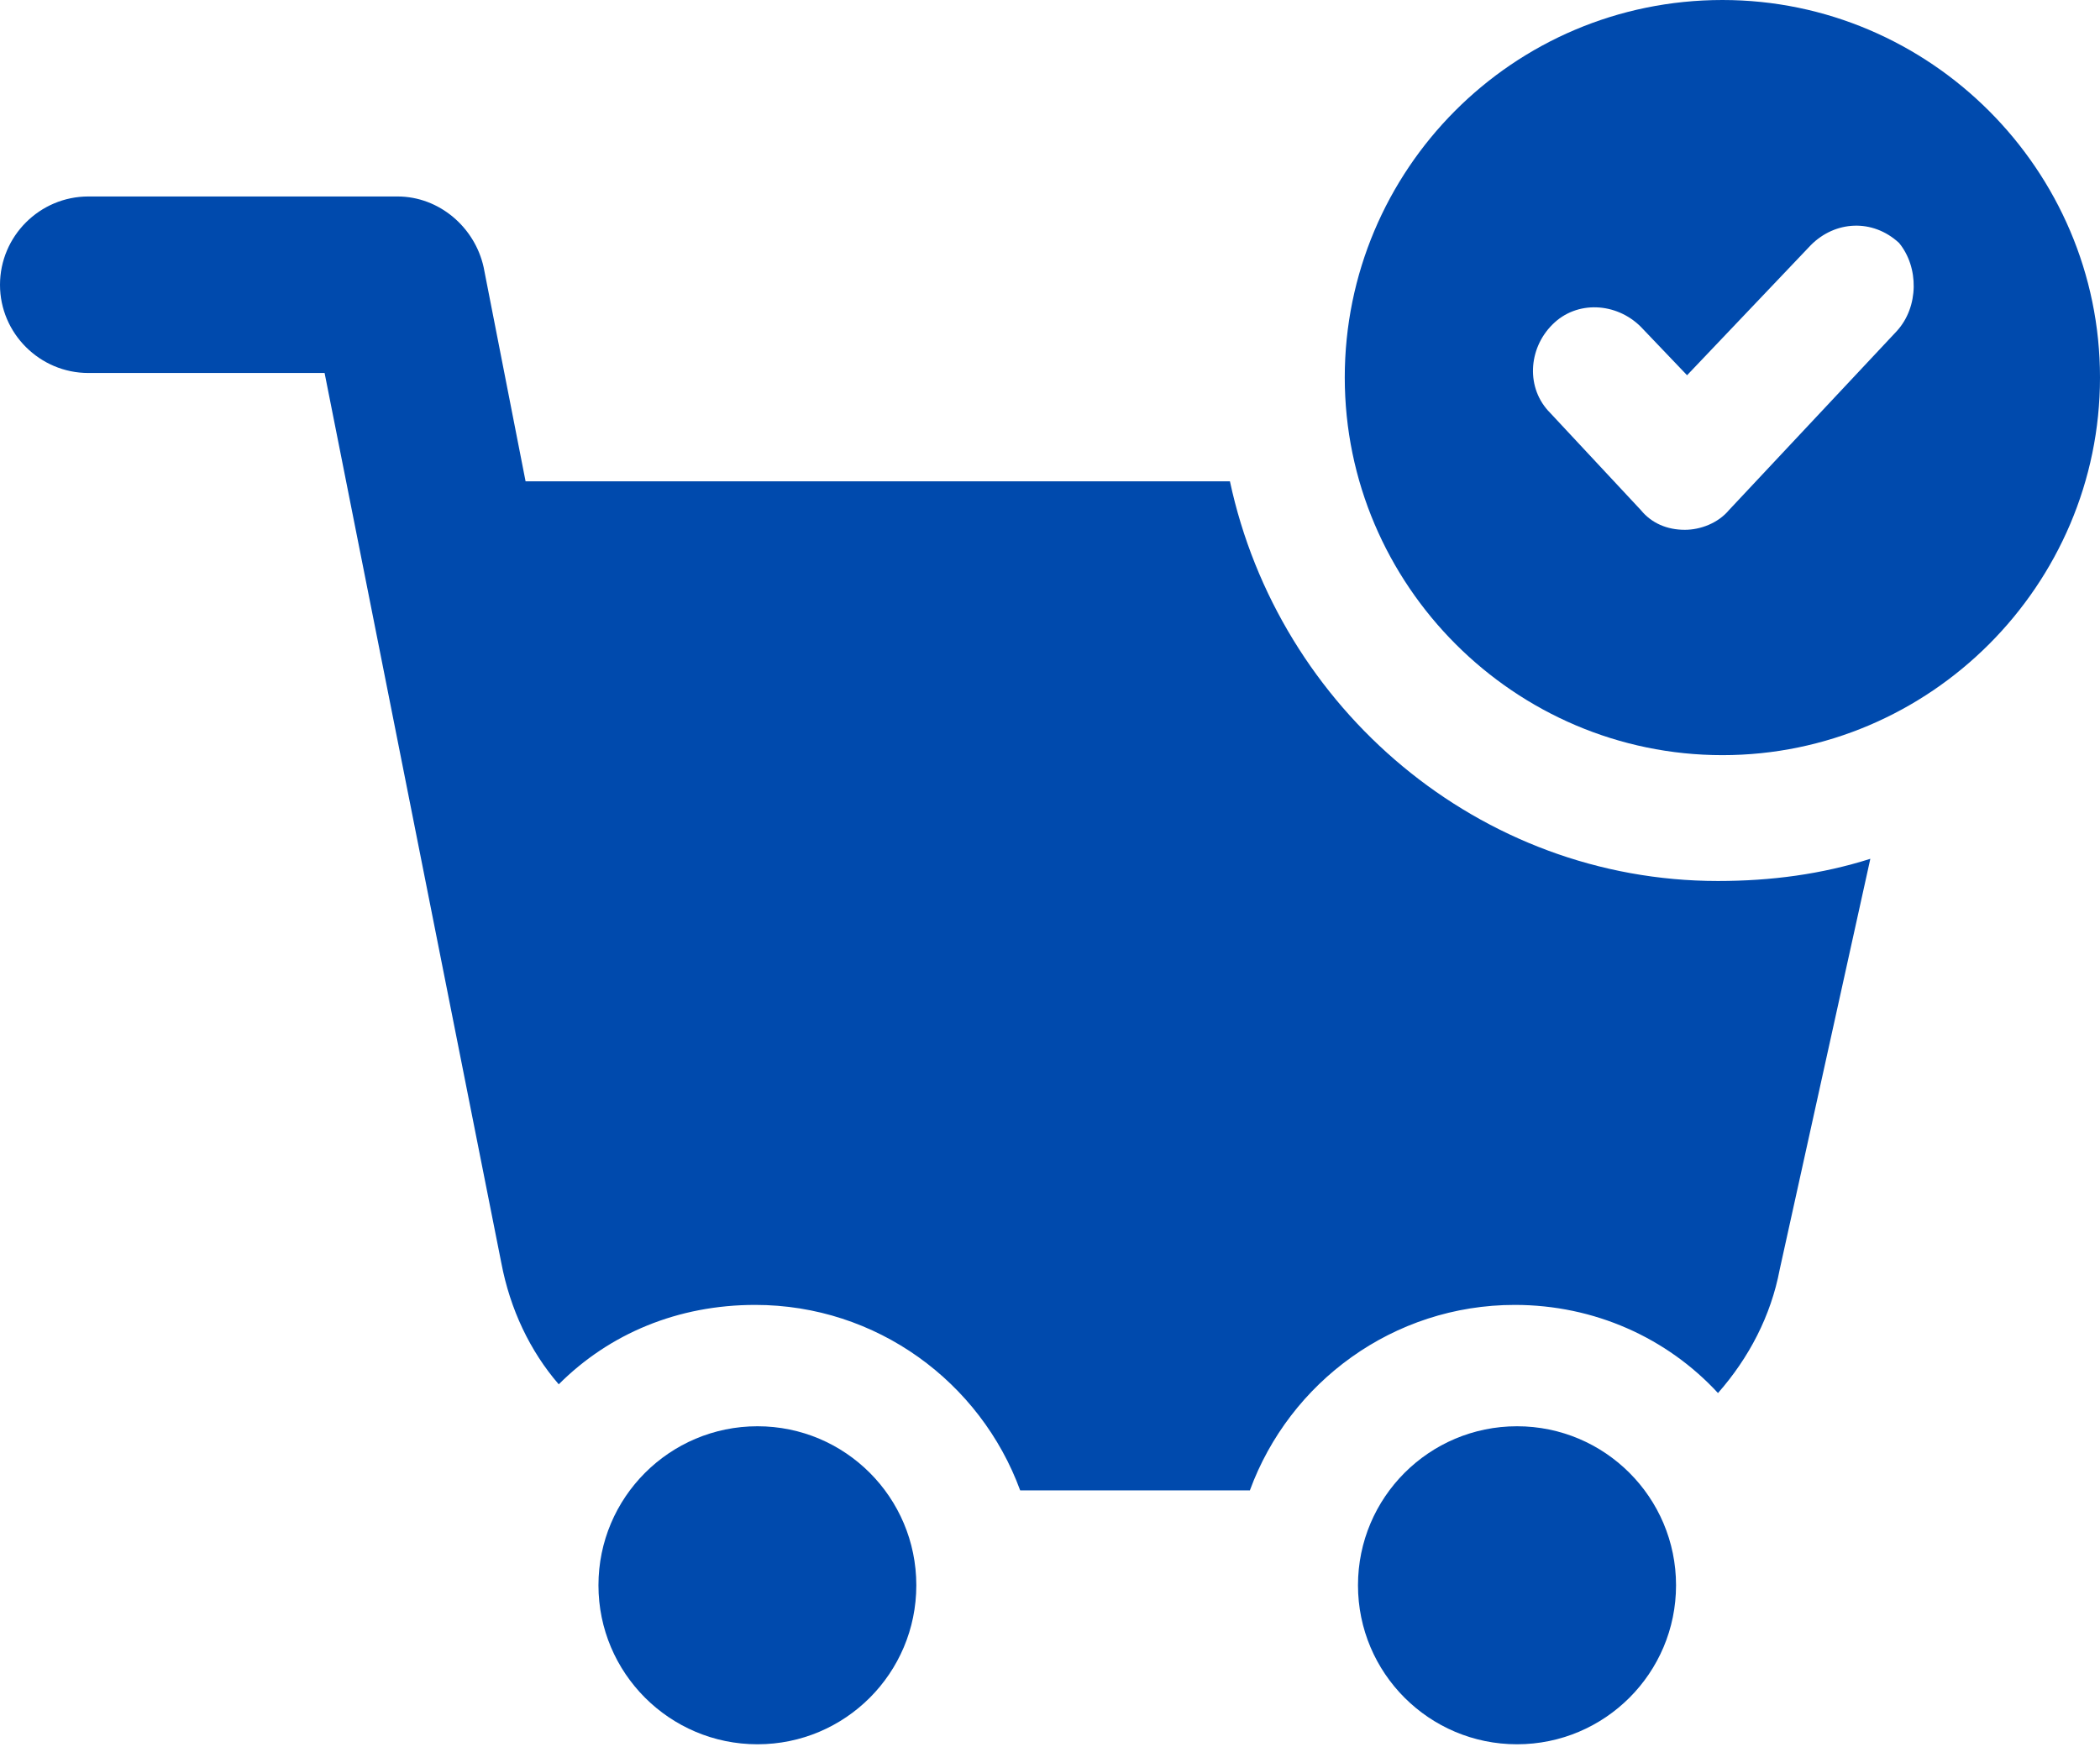
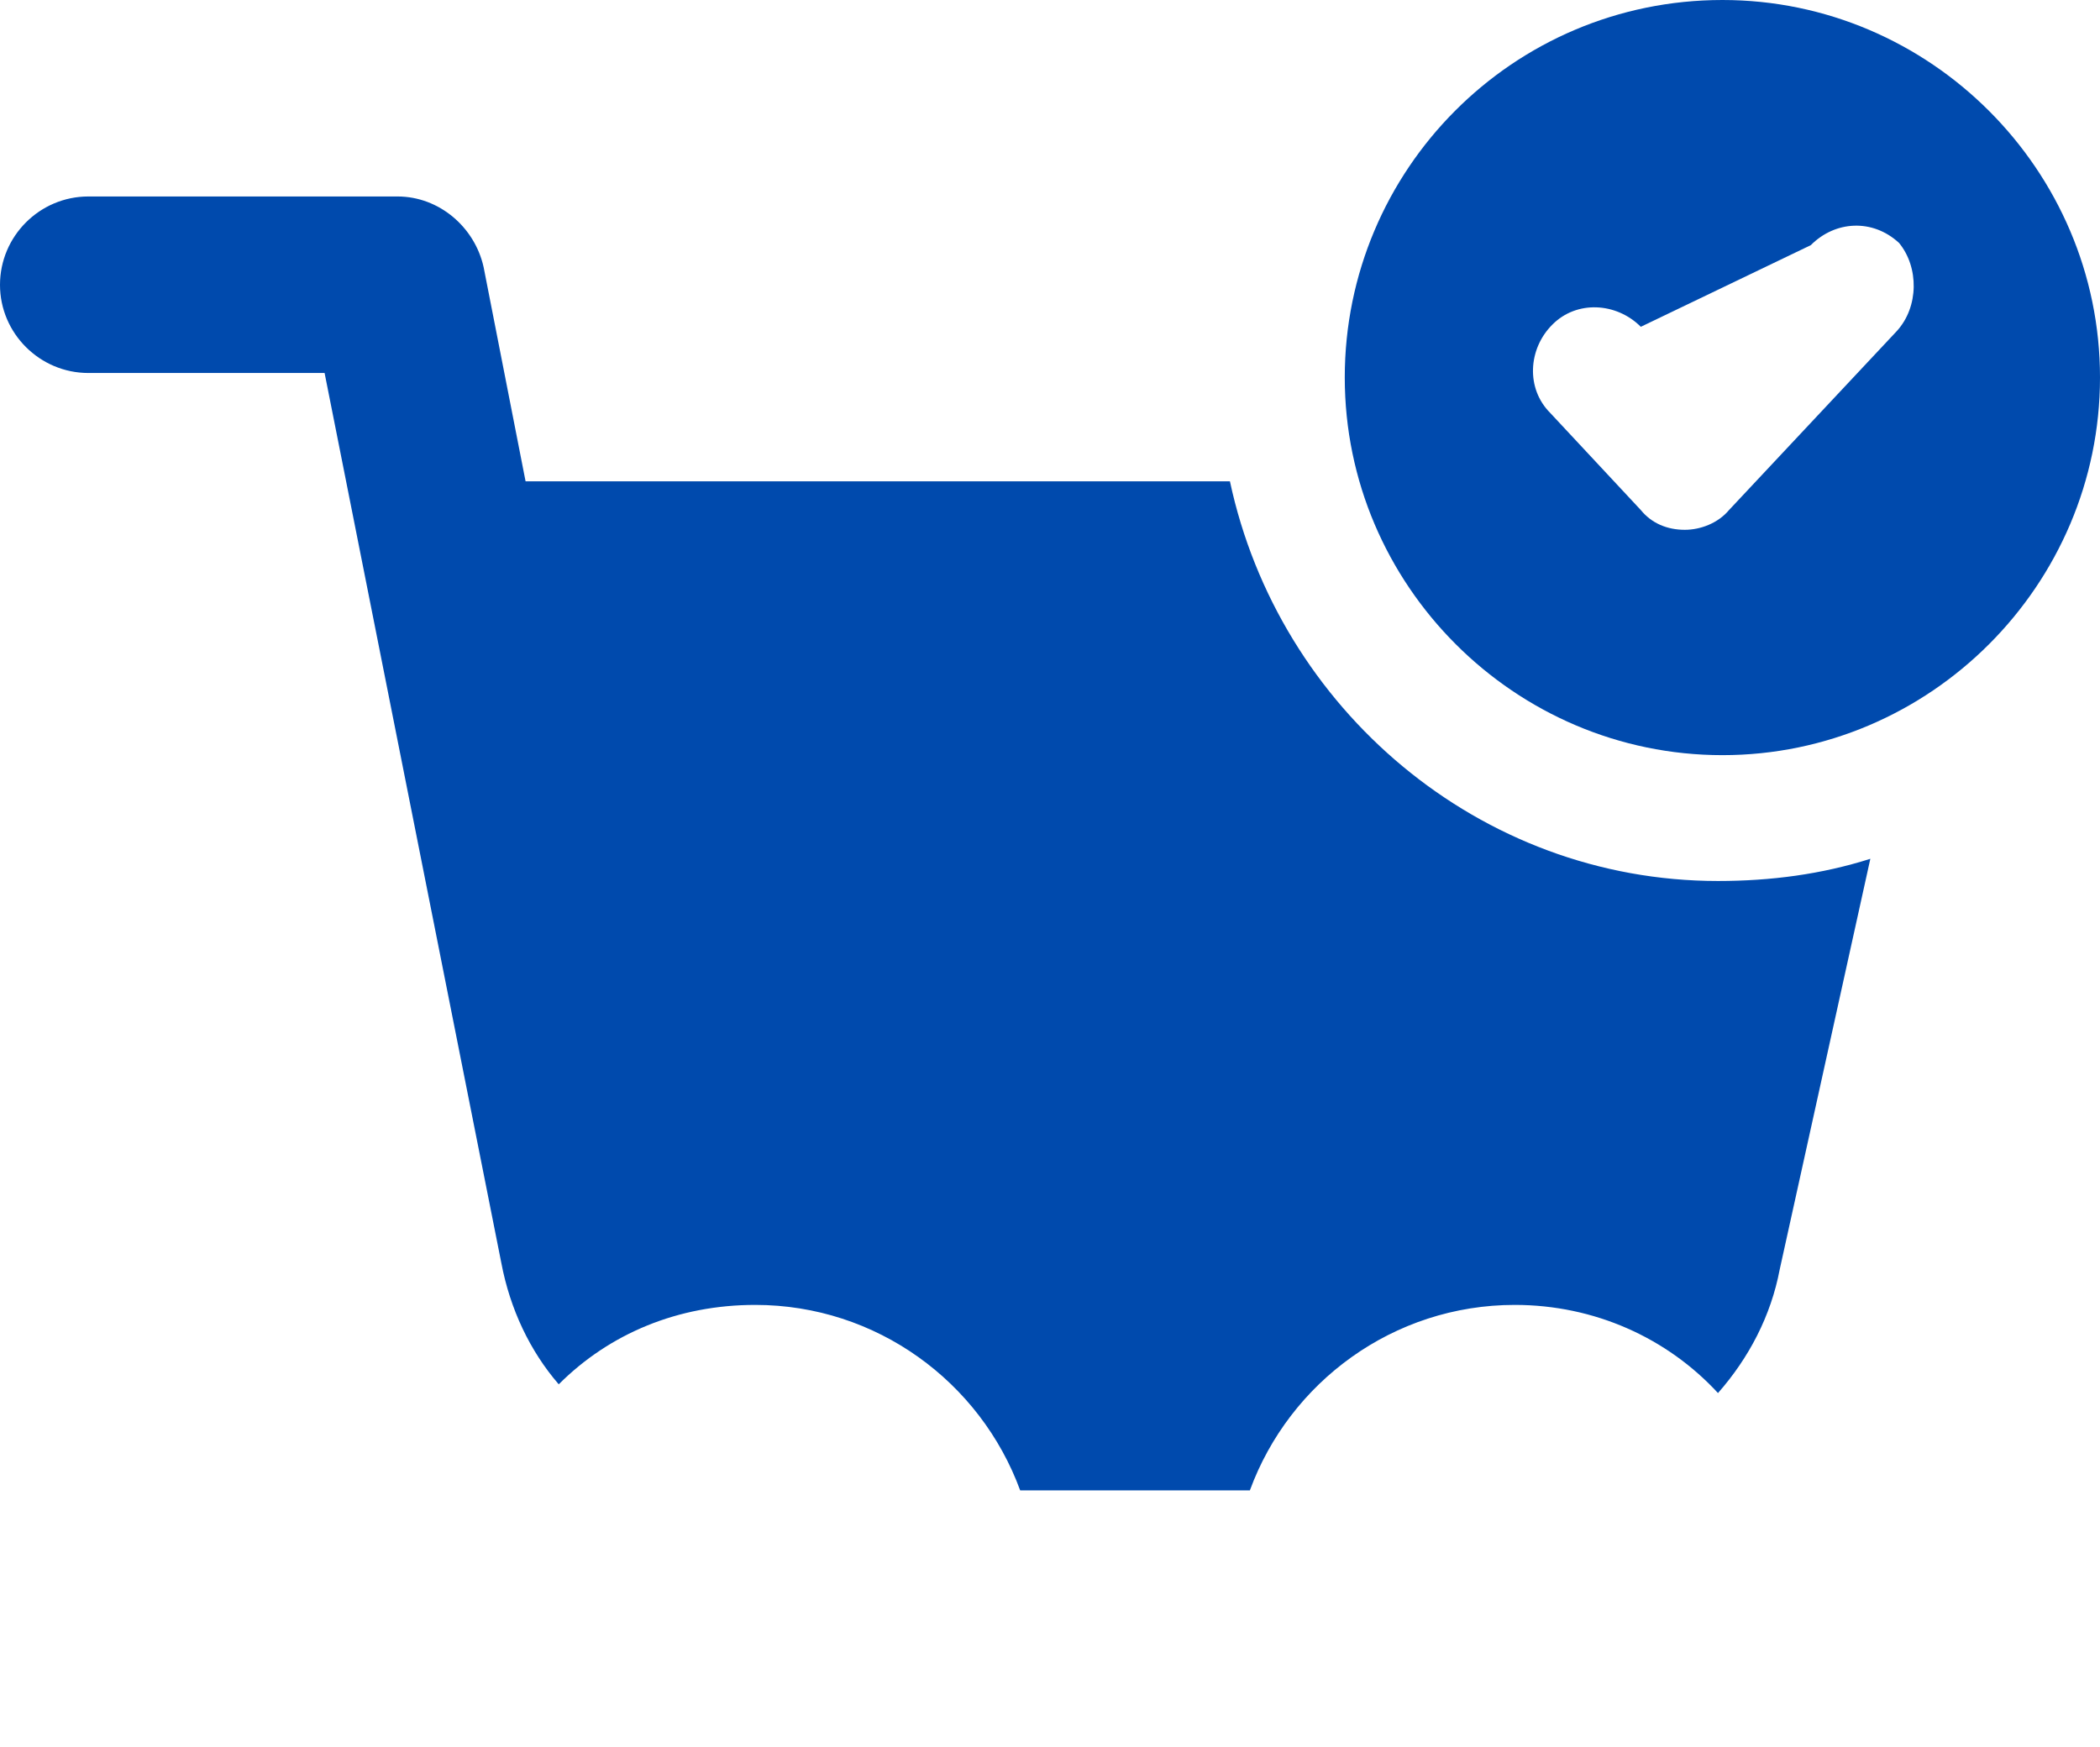
<svg xmlns="http://www.w3.org/2000/svg" fill="#000000" height="36.6" preserveAspectRatio="xMidYMid meet" version="1" viewBox="0.0 0.0 44.0 36.6" width="44" zoomAndPan="magnify">
  <defs>
    <clipPath id="a">
-       <path d="M 12 29 L 20 29 L 20 36.551 L 12 36.551 Z M 12 29" />
-     </clipPath>
+       </clipPath>
    <clipPath id="b">
-       <path d="M 28 29 L 36 29 L 36 36.551 L 28 36.551 Z M 28 29" />
-     </clipPath>
+       </clipPath>
  </defs>
  <g>
    <g id="change1_1">
      <path d="M 25.77 10.086 L 11.012 10.086 L 10.133 5.598 C 9.949 4.766 9.207 4.117 8.328 4.117 L 1.852 4.117 C 0.832 4.117 0 4.949 0 5.969 C 0 6.984 0.832 7.816 1.852 7.816 L 6.801 7.816 L 10.504 26.465 C 10.688 27.434 11.105 28.312 11.707 29.008 C 12.77 27.945 14.203 27.344 15.824 27.344 C 18.367 27.344 20.543 28.961 21.375 31.23 L 26.188 31.23 C 27.02 28.961 29.195 27.344 31.738 27.344 C 33.406 27.344 34.93 28.035 35.996 29.191 C 36.645 28.453 37.105 27.574 37.289 26.602 L 39.188 17.996 C 38.168 18.32 37.105 18.461 35.996 18.461 C 31 18.461 26.789 14.852 25.77 10.086" fill="#004aad" />
    </g>
    <g clip-path="url(#a)" id="change1_4">
      <path d="M 19.199 33.219 C 19.199 35.059 17.711 36.551 15.871 36.551 C 14.031 36.551 12.539 35.059 12.539 33.219 C 12.539 31.379 14.031 29.887 15.871 29.887 C 17.711 29.887 19.199 31.379 19.199 33.219" fill="#004aad" />
    </g>
    <g clip-path="url(#b)" id="change1_3">
      <path d="M 35.117 33.219 C 35.117 35.059 33.625 36.551 31.785 36.551 C 29.945 36.551 28.453 35.059 28.453 33.219 C 28.453 31.379 29.945 29.887 31.785 29.887 C 33.625 29.887 35.117 31.379 35.117 33.219" fill="#004aad" />
    </g>
    <g id="change1_2">
-       <path d="M 39.742 6.938 L 36.227 10.688 C 35.996 10.965 35.625 11.102 35.301 11.102 C 34.93 11.102 34.605 10.965 34.379 10.688 L 32.48 8.652 C 31.969 8.141 32.016 7.309 32.527 6.801 C 33.035 6.289 33.867 6.336 34.379 6.848 L 35.348 7.863 L 37.941 5.137 C 38.449 4.625 39.234 4.578 39.789 5.09 C 40.207 5.598 40.207 6.43 39.742 6.938 Z M 36.09 0 C 31.695 0 28.176 3.562 28.176 7.91 C 28.176 12.262 31.738 15.824 36.09 15.824 C 40.438 15.824 44 12.262 44 7.91 C 44 3.562 40.438 0 36.09 0" fill="#004aad" />
+       <path d="M 39.742 6.938 L 36.227 10.688 C 35.996 10.965 35.625 11.102 35.301 11.102 C 34.93 11.102 34.605 10.965 34.379 10.688 L 32.48 8.652 C 31.969 8.141 32.016 7.309 32.527 6.801 C 33.035 6.289 33.867 6.336 34.379 6.848 L 37.941 5.137 C 38.449 4.625 39.234 4.578 39.789 5.09 C 40.207 5.598 40.207 6.43 39.742 6.938 Z M 36.09 0 C 31.695 0 28.176 3.562 28.176 7.91 C 28.176 12.262 31.738 15.824 36.09 15.824 C 40.438 15.824 44 12.262 44 7.91 C 44 3.562 40.438 0 36.09 0" fill="#004aad" />
    </g>
  </g>
</svg>